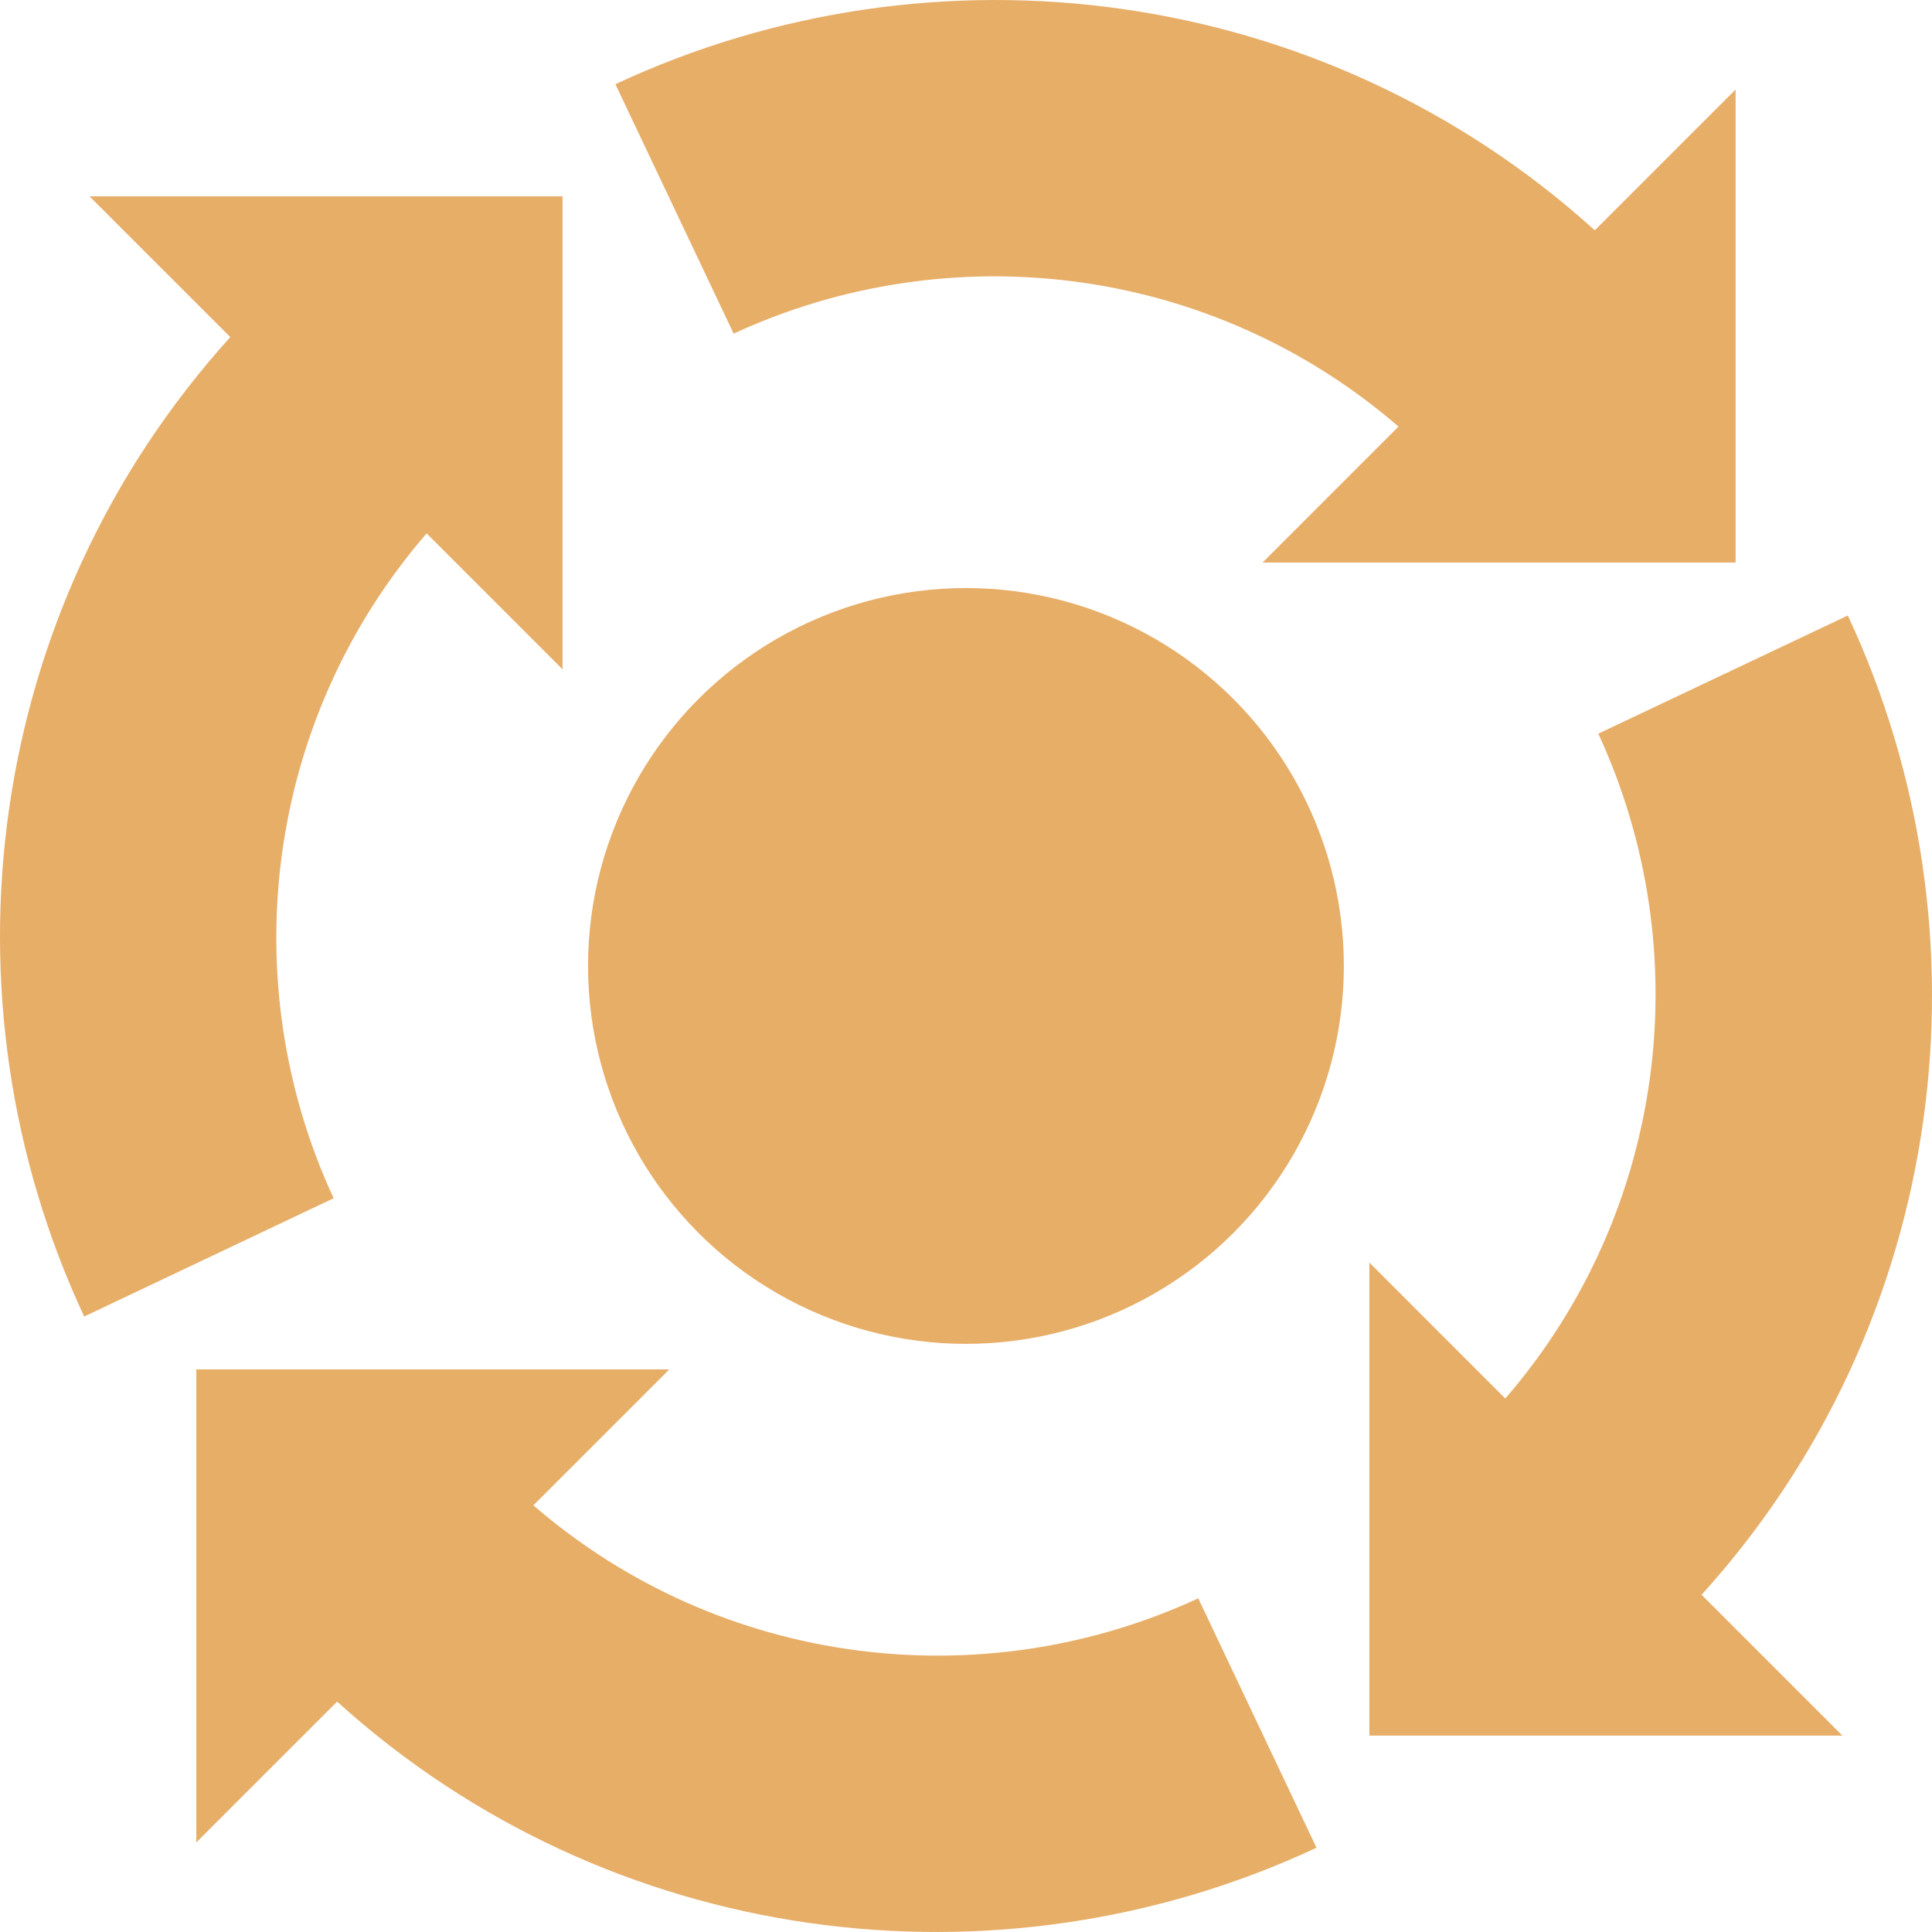
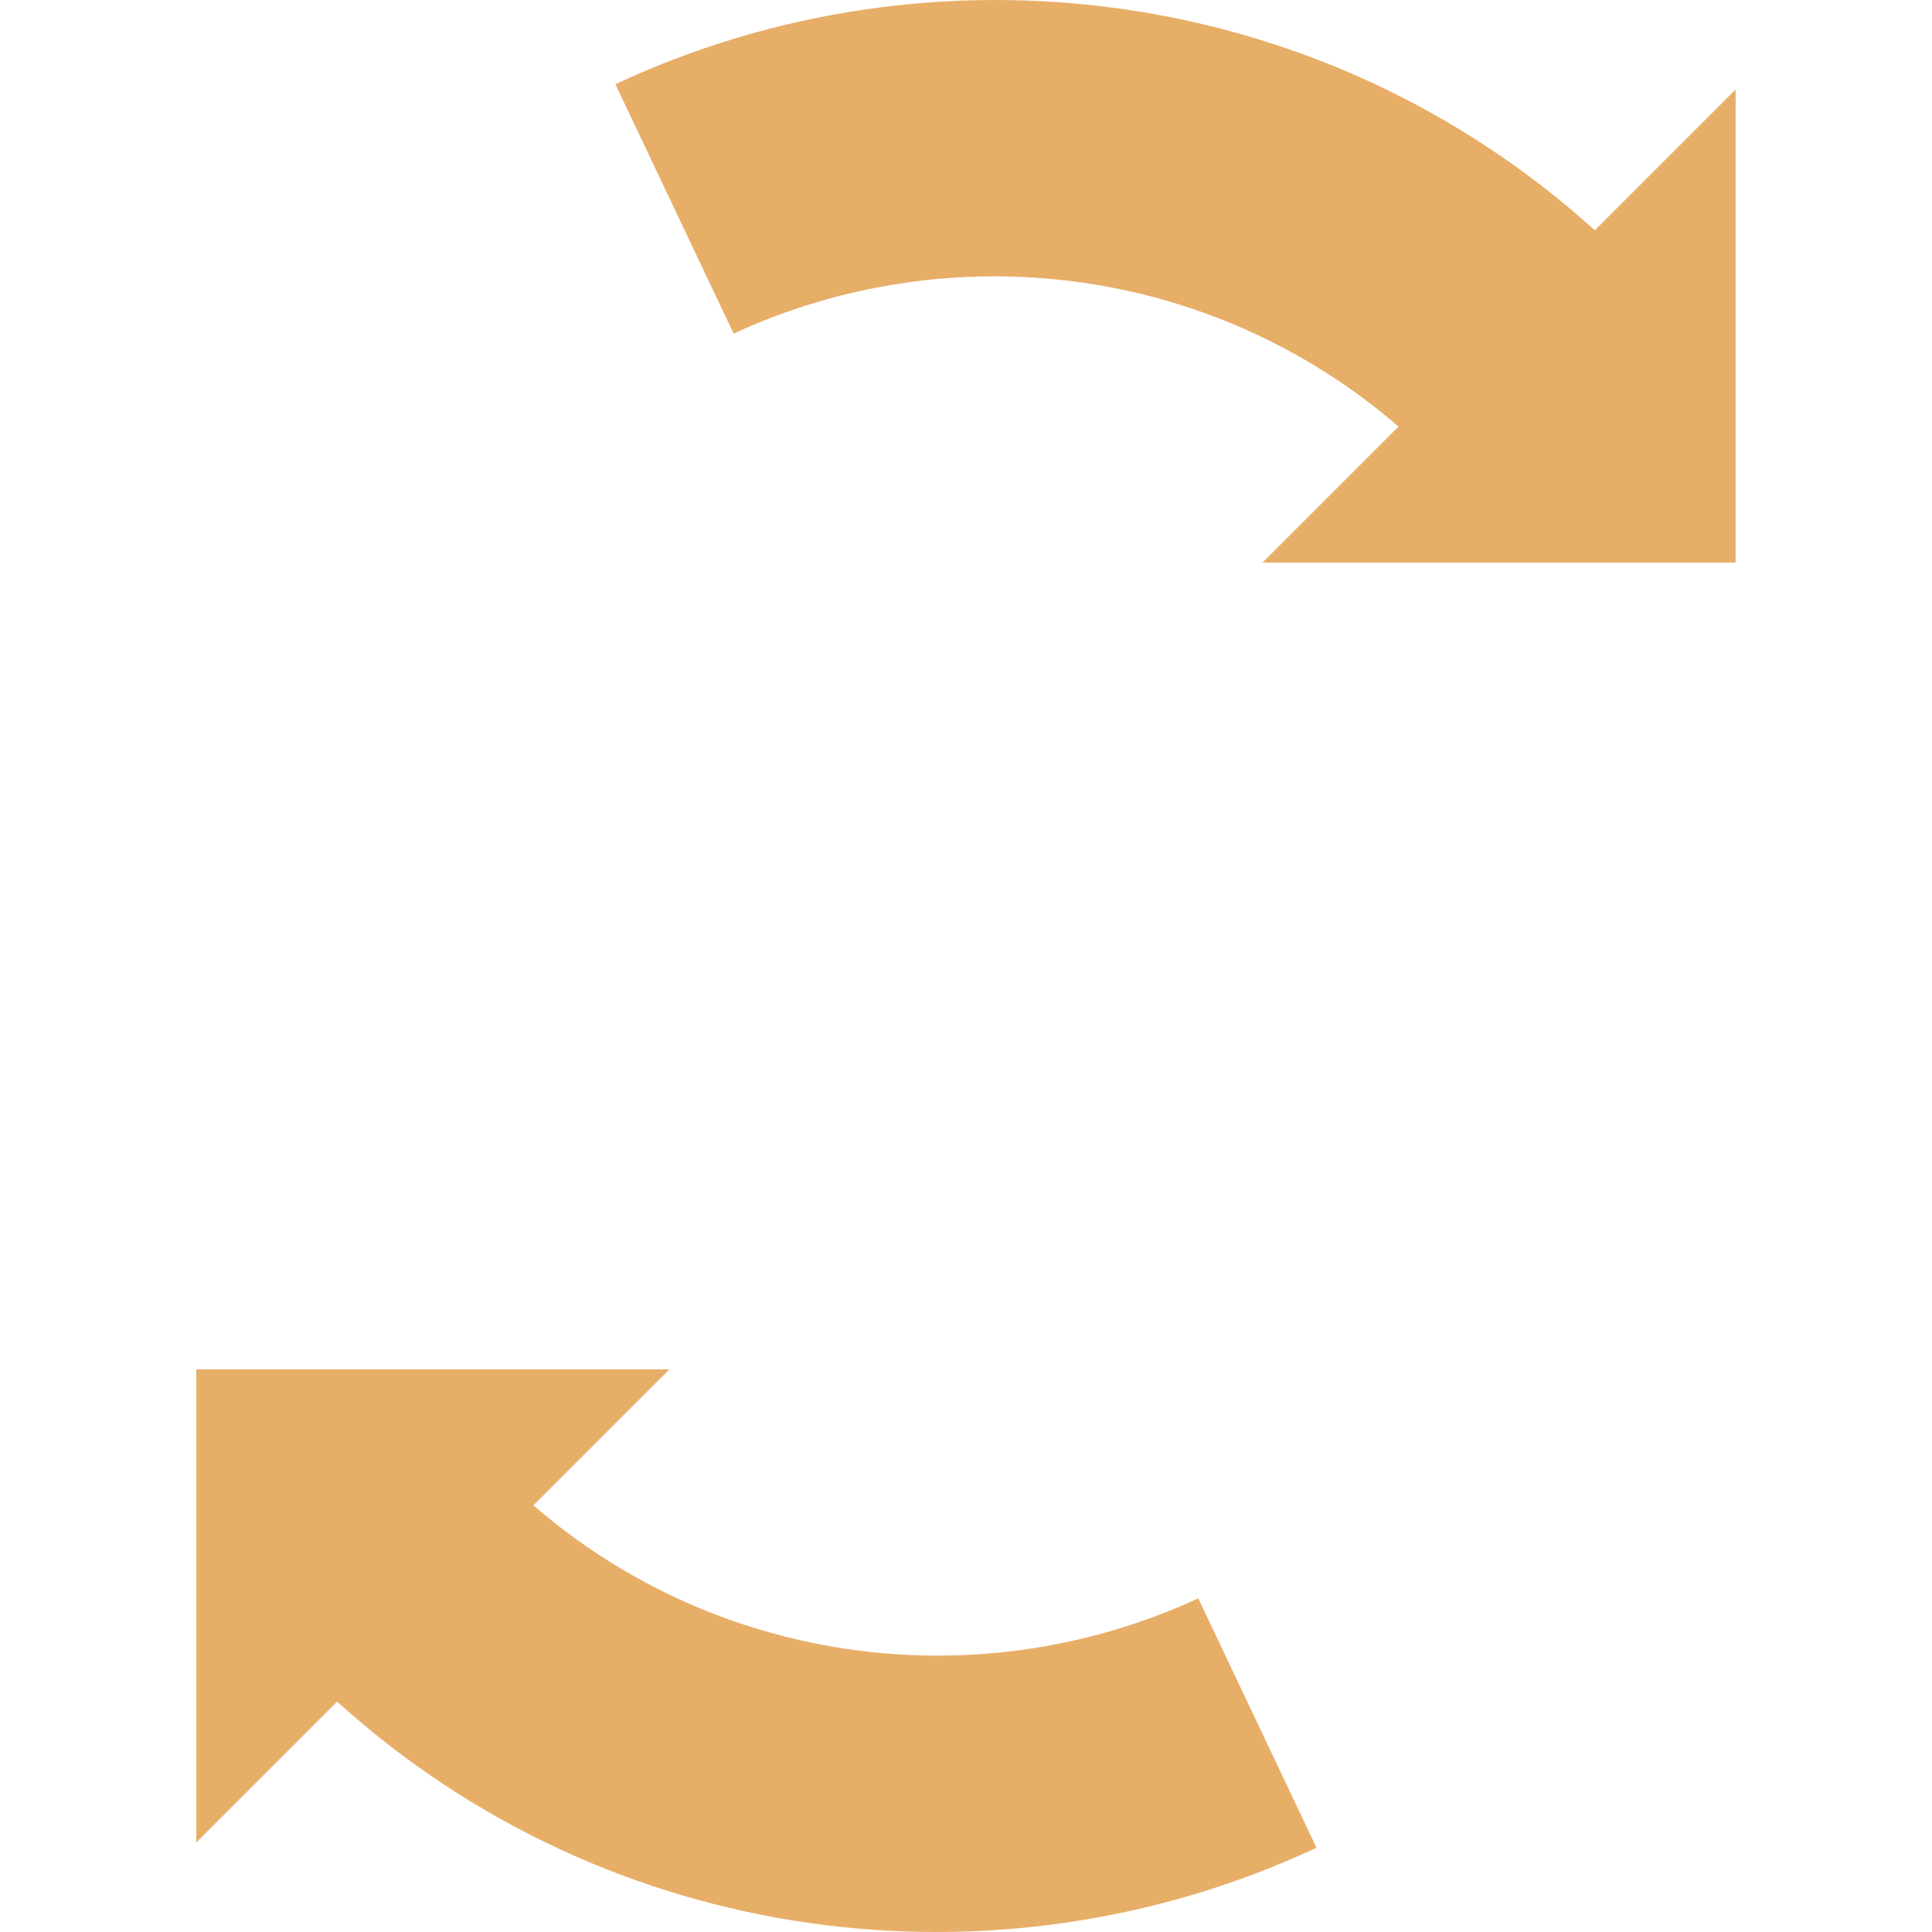
<svg xmlns="http://www.w3.org/2000/svg" version="1.1" width="512" height="512" x="0" y="0" viewBox="0 0 504.734 504.735" style="enable-background:new 0 0 512 512" xml:space="preserve" class="">
  <g>
    <g>
      <g>
-         <path d="M482.743,160.8l-65.192,30.868c26.101,56.399,18.078,124.667-24.289,173.694l-35.515-35.516v123.576h123.576    l-36.782-36.782C508.969,345.471,521.634,243.999,482.743,160.8z" fill="#e7ae68" data-original="#000000" style="" />
        <path d="M343.938,482.722l-30.896-65.164c-56.375,26.125-124.671,18.078-173.693-24.288l35.515-35.516H51.288v123.576    l36.782-36.782C159.244,508.971,260.717,521.636,343.938,482.722z" fill="#e7ae68" data-original="#000000" style="" />
-         <path d="M111.451,139.351l35.515,35.515V51.29H23.385l36.777,36.777c-64.394,71.203-77.06,172.675-38.169,255.875l65.168-30.896    C61.037,256.669,69.084,188.374,111.451,139.351z" fill="#e7ae68" data-original="#000000" style="" />
        <path d="M453.425,146.963V23.387l-36.777,36.777C345.445-4.229,243.973-16.895,160.774,21.996l30.892,65.164    c56.4-26.101,124.671-18.078,173.693,24.289l-35.515,35.515H453.425z" fill="#e7ae68" data-original="#000000" style="" />
-         <circle cx="252.354" cy="252.356" r="98.728" fill="#e7ae68" data-original="#000000" style="" />
      </g>
    </g>
    <g>
</g>
    <g>
</g>
    <g>
</g>
    <g>
</g>
    <g>
</g>
    <g>
</g>
    <g>
</g>
    <g>
</g>
    <g>
</g>
    <g>
</g>
    <g>
</g>
    <g>
</g>
    <g>
</g>
    <g>
</g>
    <g>
</g>
  </g>
</svg>